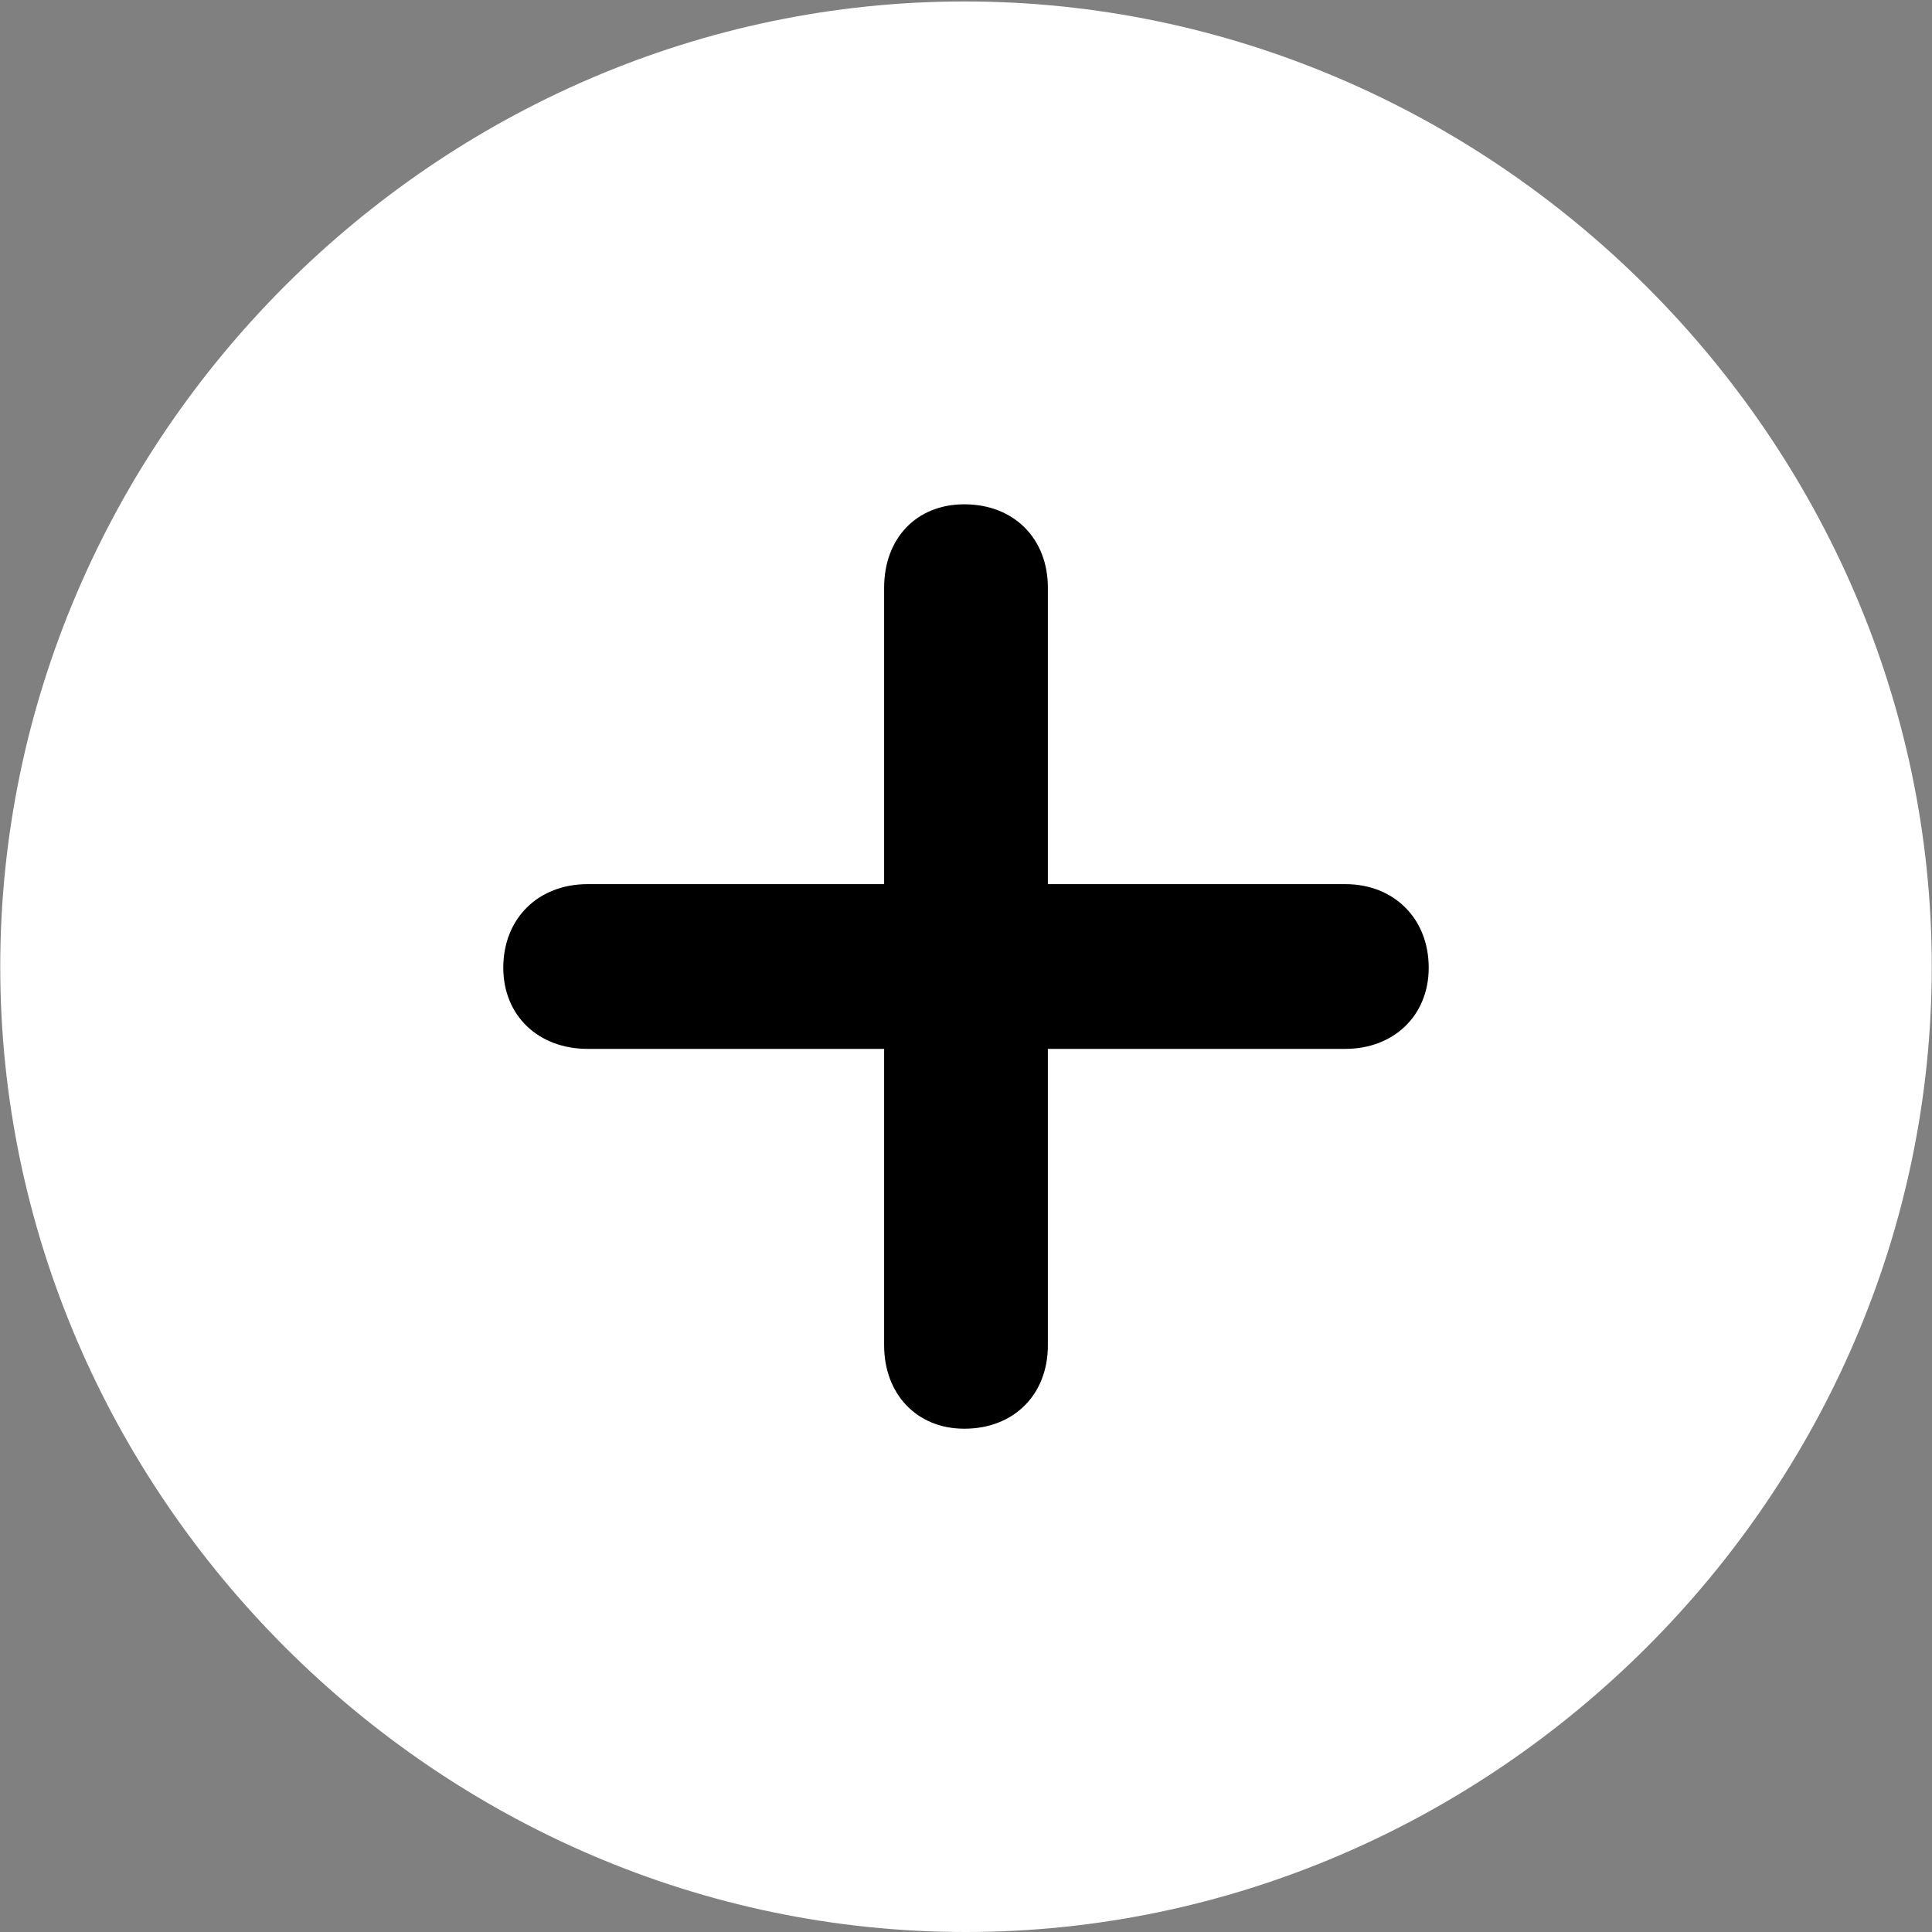
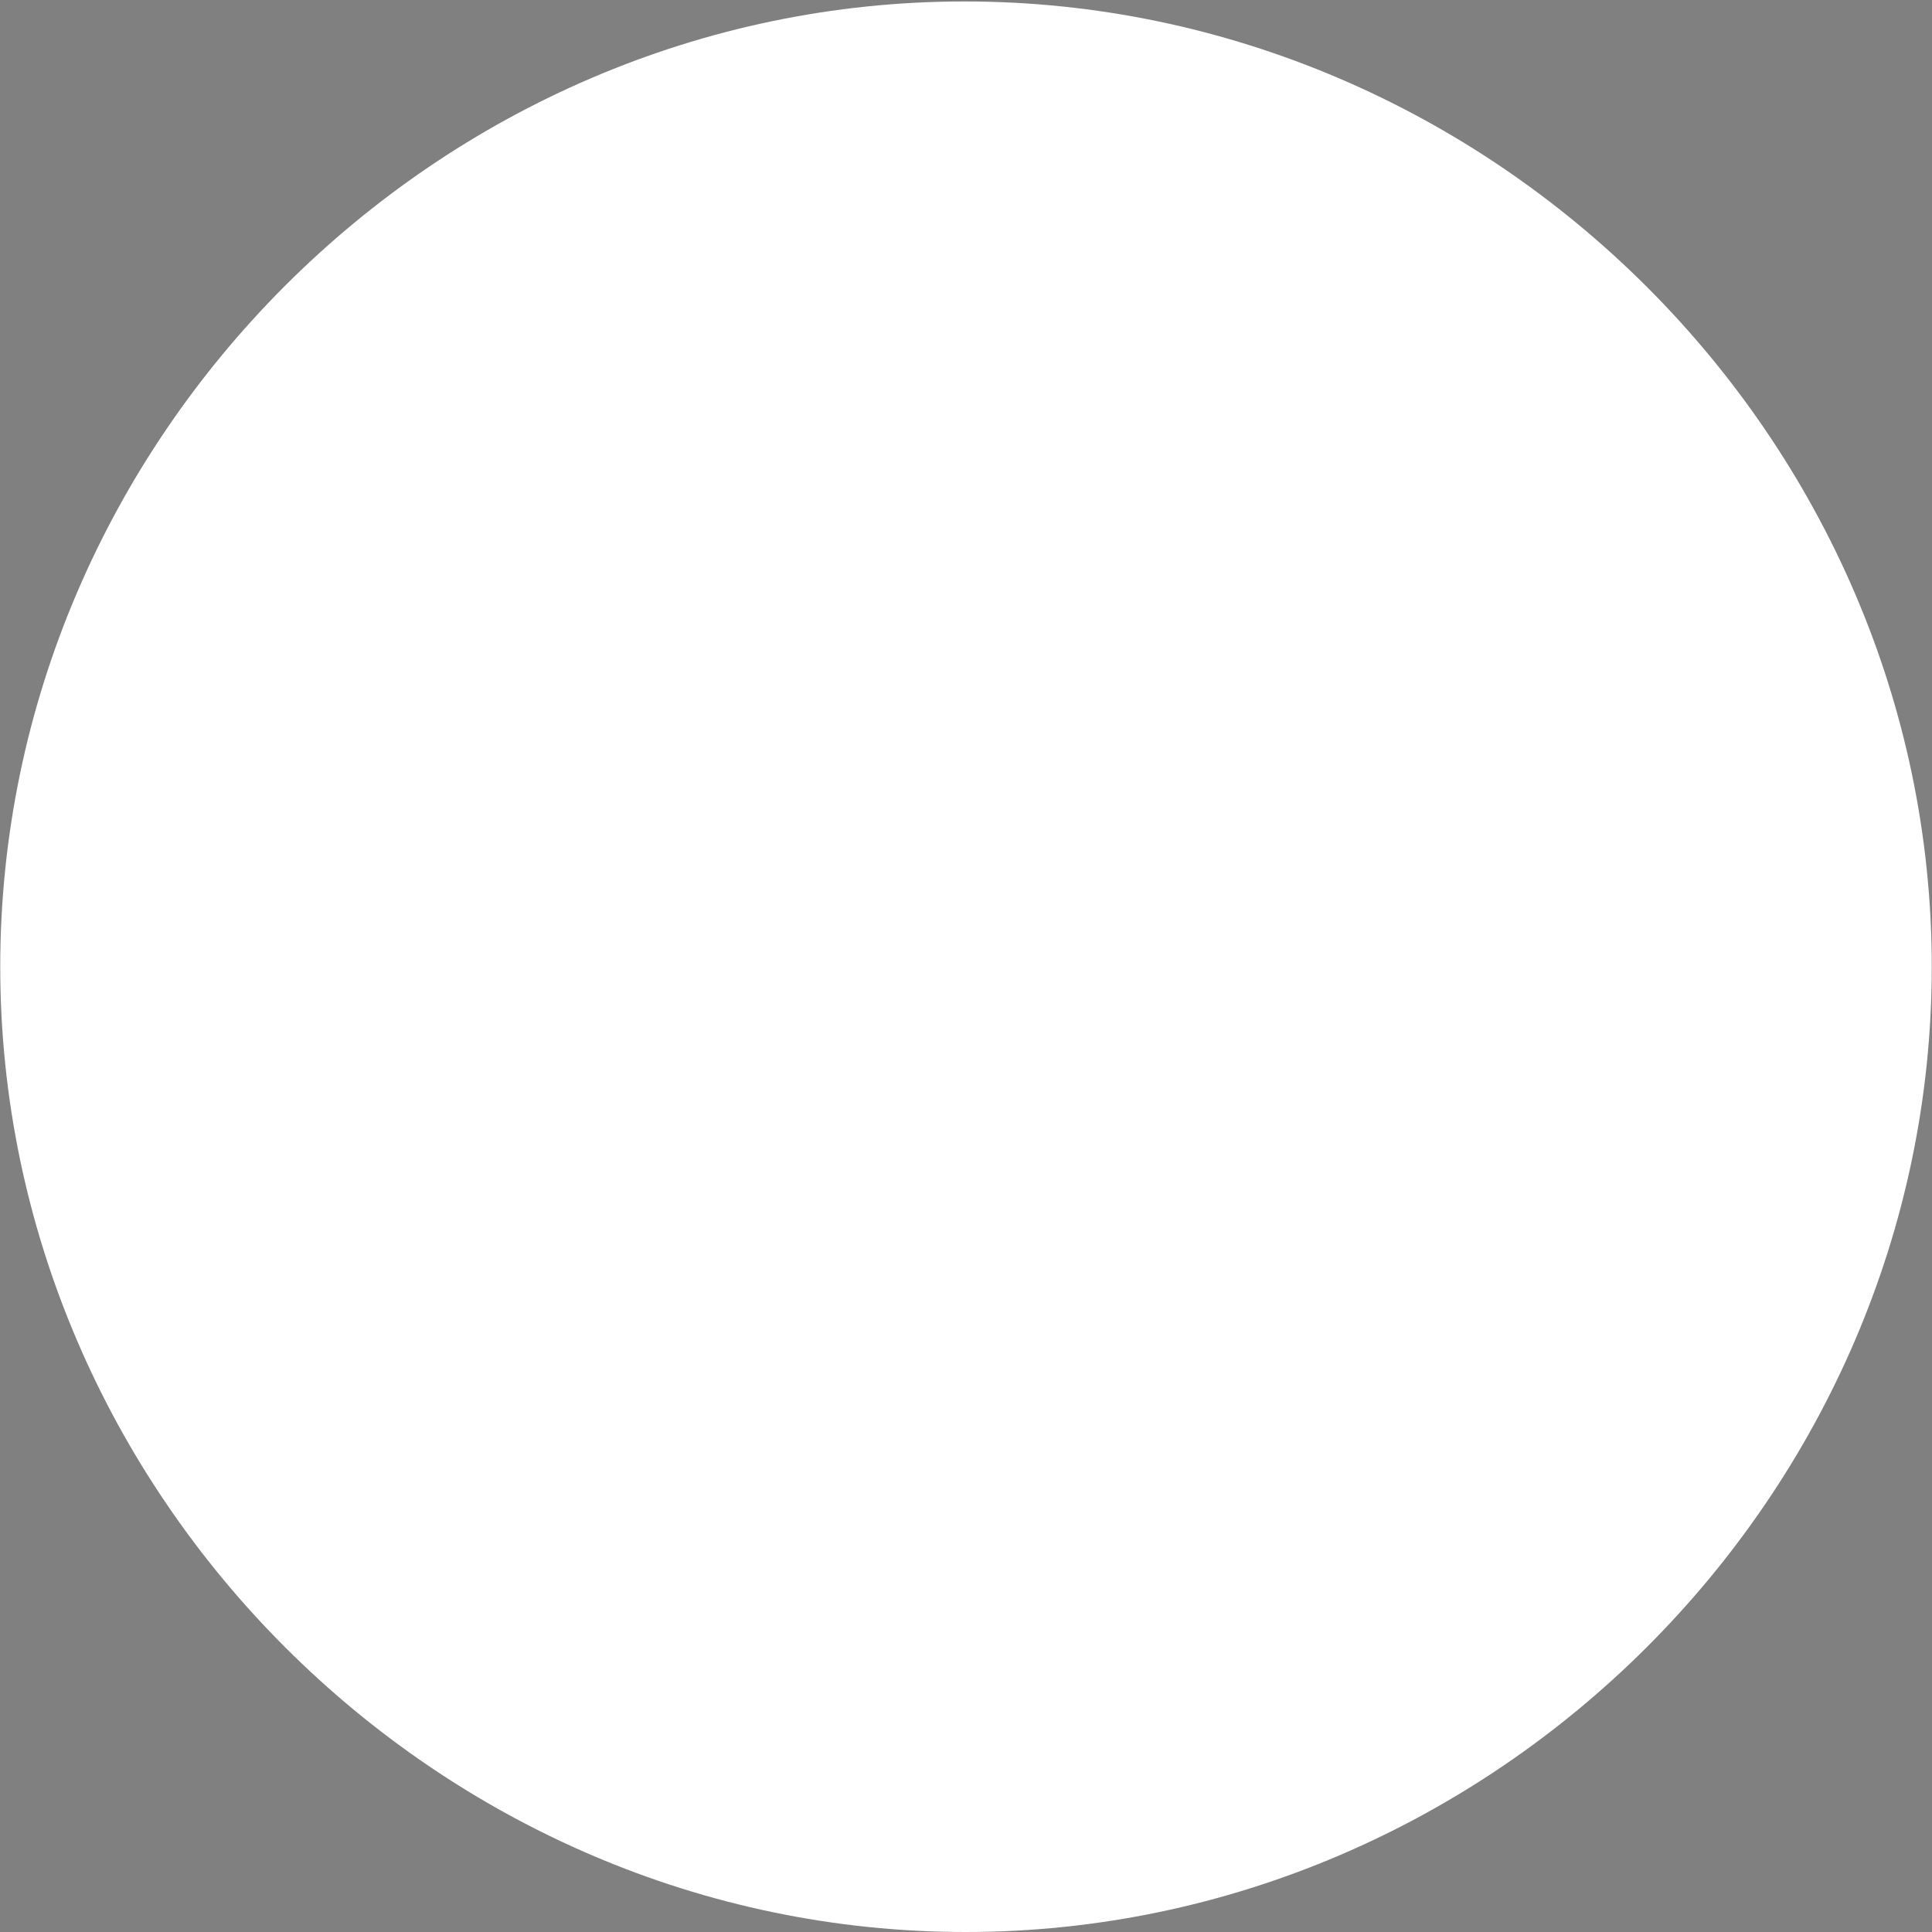
<svg xmlns="http://www.w3.org/2000/svg" width="40" height="40" viewBox="0 0 40 40" fill="none">
  <rect x="0" y="0" width="40" height="40" fill="#808080" stroke="none" />
  <path d="M19.99 40C30.92 40 39.995 30.946 39.995 20.015C39.995 9.085 30.899 0.03 19.969 0.03C9.055 0.03 0.005 9.085 0.005 20.015C0.005 30.946 9.076 40 19.99 40Z" fill="white" />
-   <path d="M10.42 20.036C10.42 19.013 11.144 18.305 12.167 18.305H18.305V12.168C18.305 11.149 18.971 10.441 19.965 10.441C20.988 10.442 21.695 11.144 21.695 12.168V18.305H27.854C28.856 18.305 29.58 19.013 29.58 20.036C29.58 21.03 28.852 21.716 27.853 21.716H21.695V27.854C21.695 28.877 20.988 29.58 19.965 29.58C18.971 29.58 18.305 28.852 18.305 27.854V21.716H12.167C11.148 21.716 10.42 21.029 10.42 20.036Z" fill="black" />
</svg>